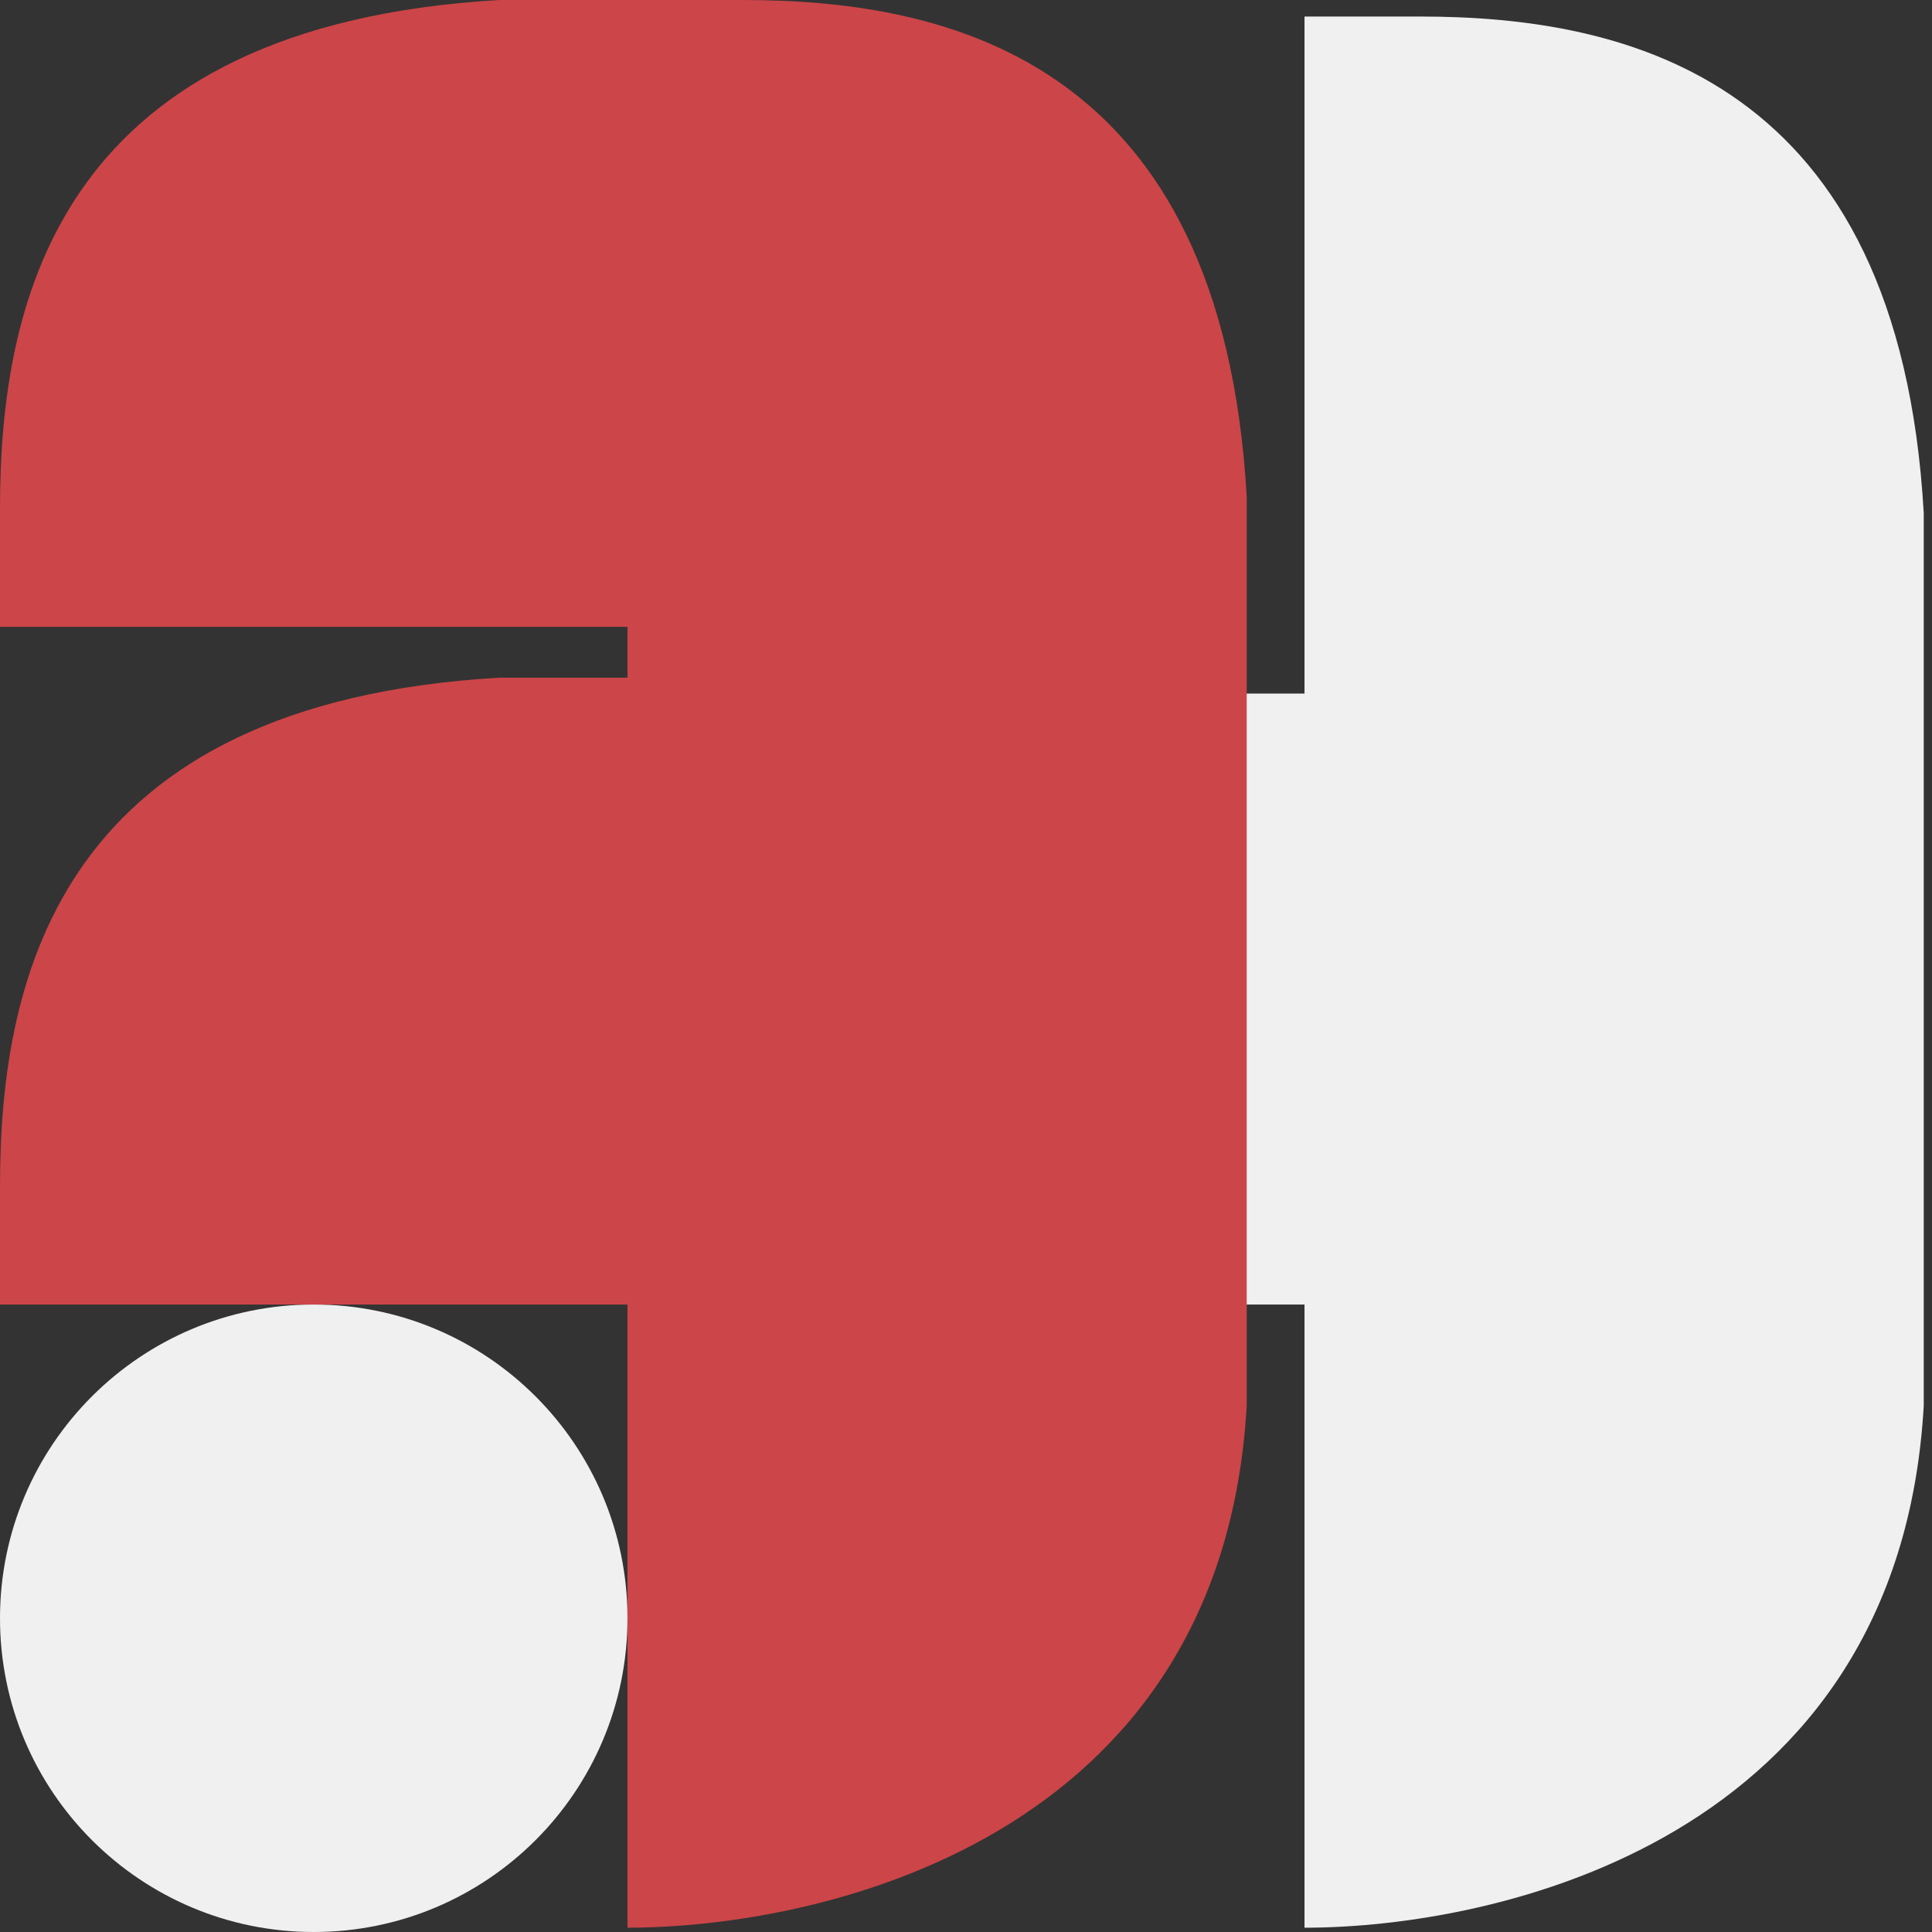
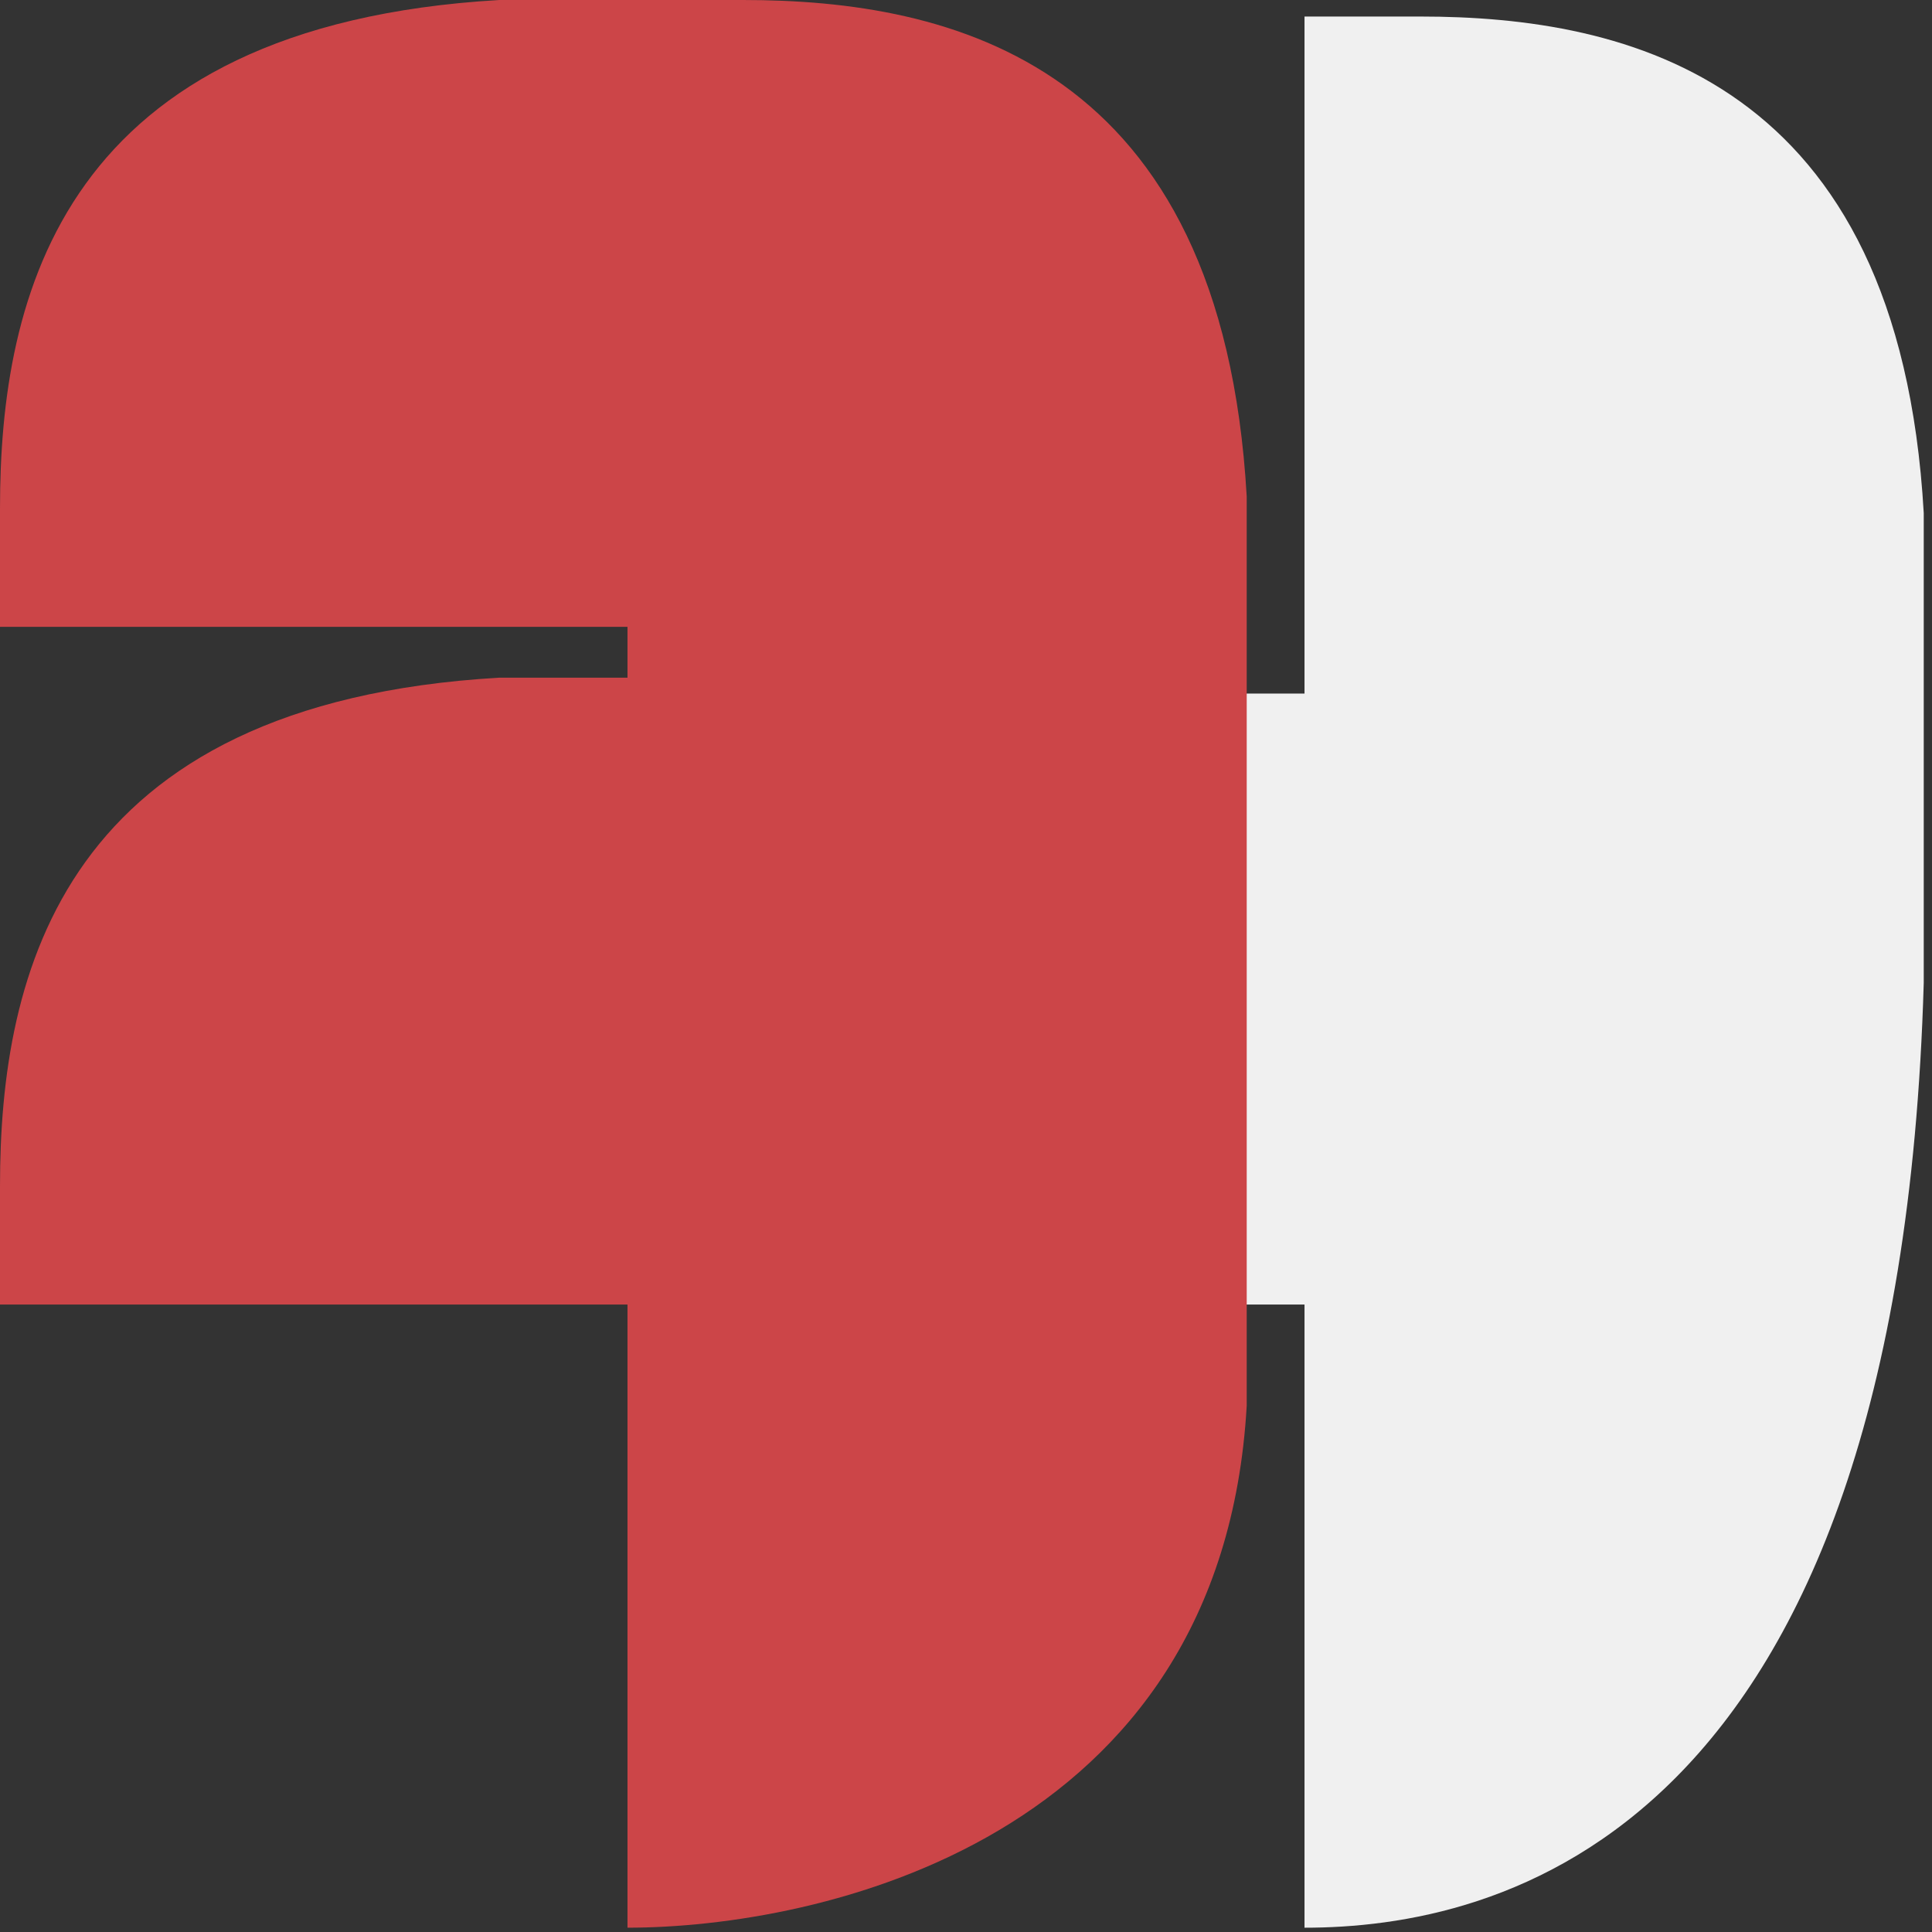
<svg xmlns="http://www.w3.org/2000/svg" width="117" height="117" viewBox="0 0 117 117" fill="none">
  <rect x="0" y="0" width="117" height="117" fill="#333333" stroke="none" />
-   <path d="M38 98C38 108.493 29.493 117 19 117C8.507 117 0 108.493 0 98C0 87.507 8.507 79 19 79C29.493 79 38 87.507 38 98Z" fill="#F0F0F0" />
-   <path fill-rule="evenodd" clip-rule="evenodd" d="M86 1.001C98.54 1.001 115 4.72 116.5 31.073V58.74V59.52V85.126C115 111.529 90.5 116.74 79 116.74V79H74V42H79V1.001H86Z" fill="#F0F0F0" />
+   <path fill-rule="evenodd" clip-rule="evenodd" d="M86 1.001C98.54 1.001 115 4.72 116.5 31.073V58.74V59.52C115 111.529 90.5 116.74 79 116.74V79H74V42H79V1.001H86Z" fill="#F0F0F0" />
  <path fill-rule="evenodd" clip-rule="evenodd" d="M30.24 0C3.74 1.539 6.4671e-05 17.913 0 30.779V37.961H38V41.039H30.24C3.74 42.578 6.4671e-05 58.953 0 71.818V79H38V116.739C49.5 116.739 74 111.529 75.5 85.125V62.519V58.739V30.072C74 3.719 57.54 6.51613e-05 45 0H39.74H38H30.24Z" fill="#CC4548" />
</svg>